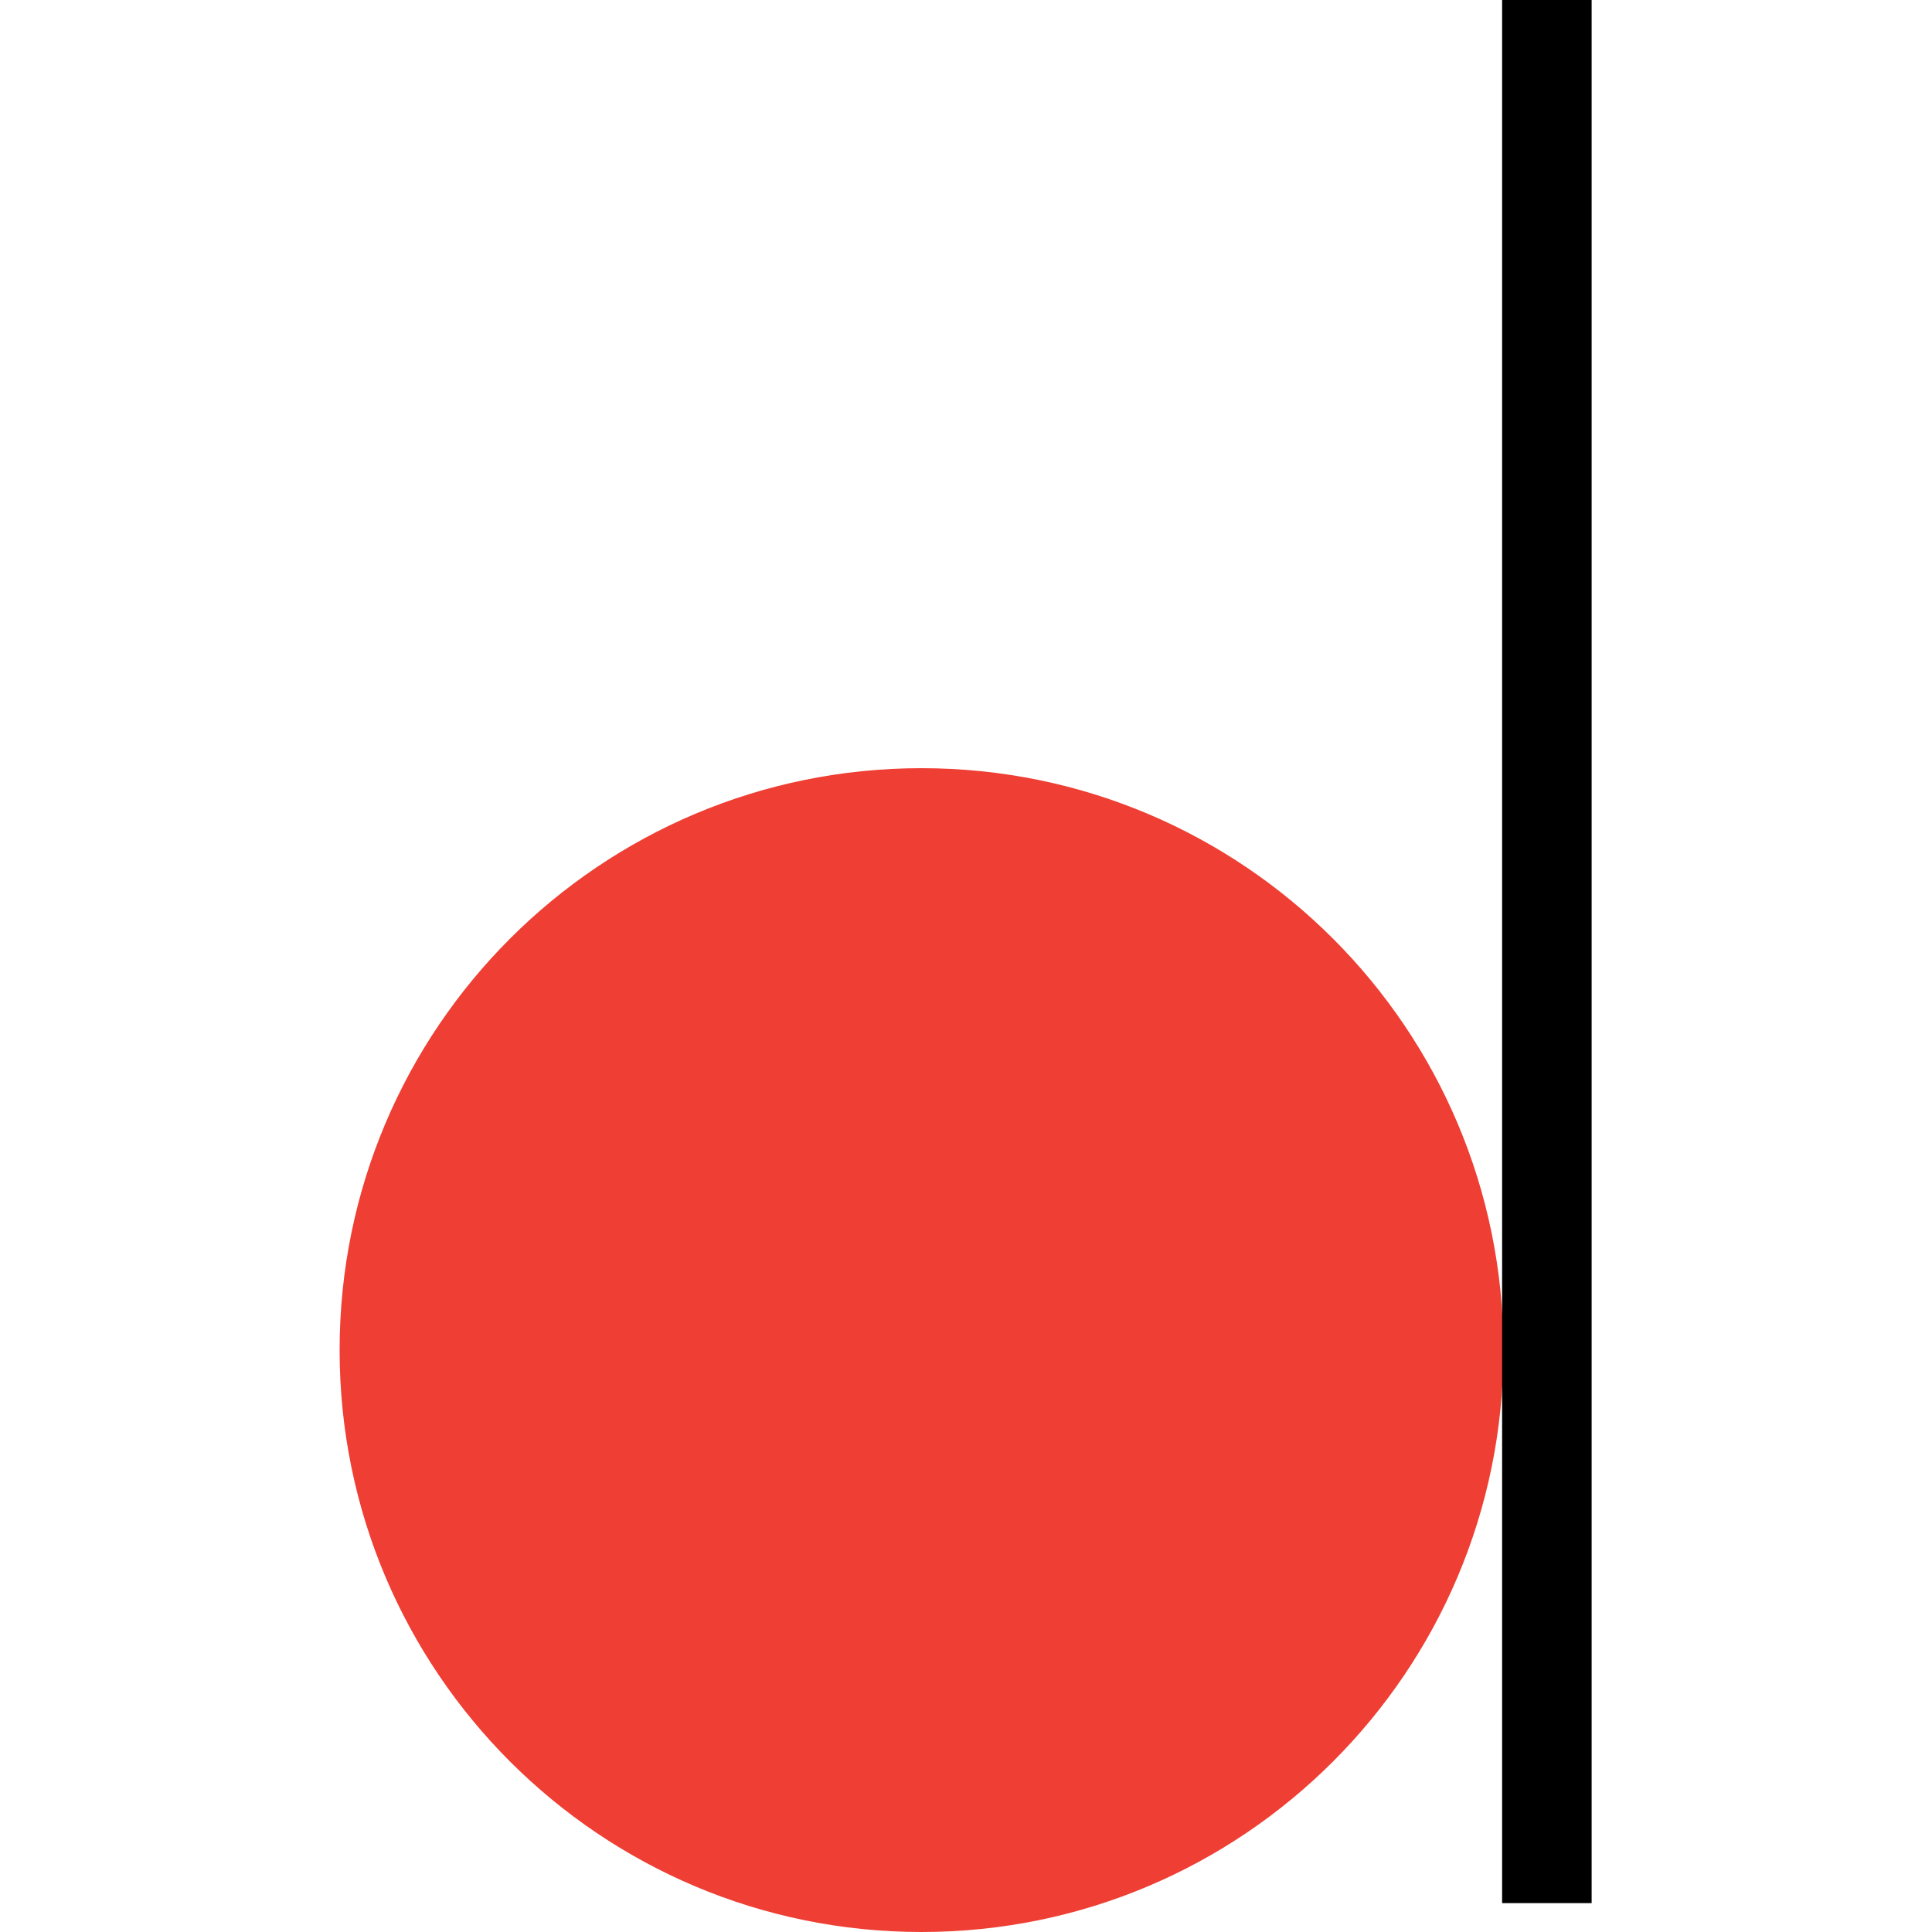
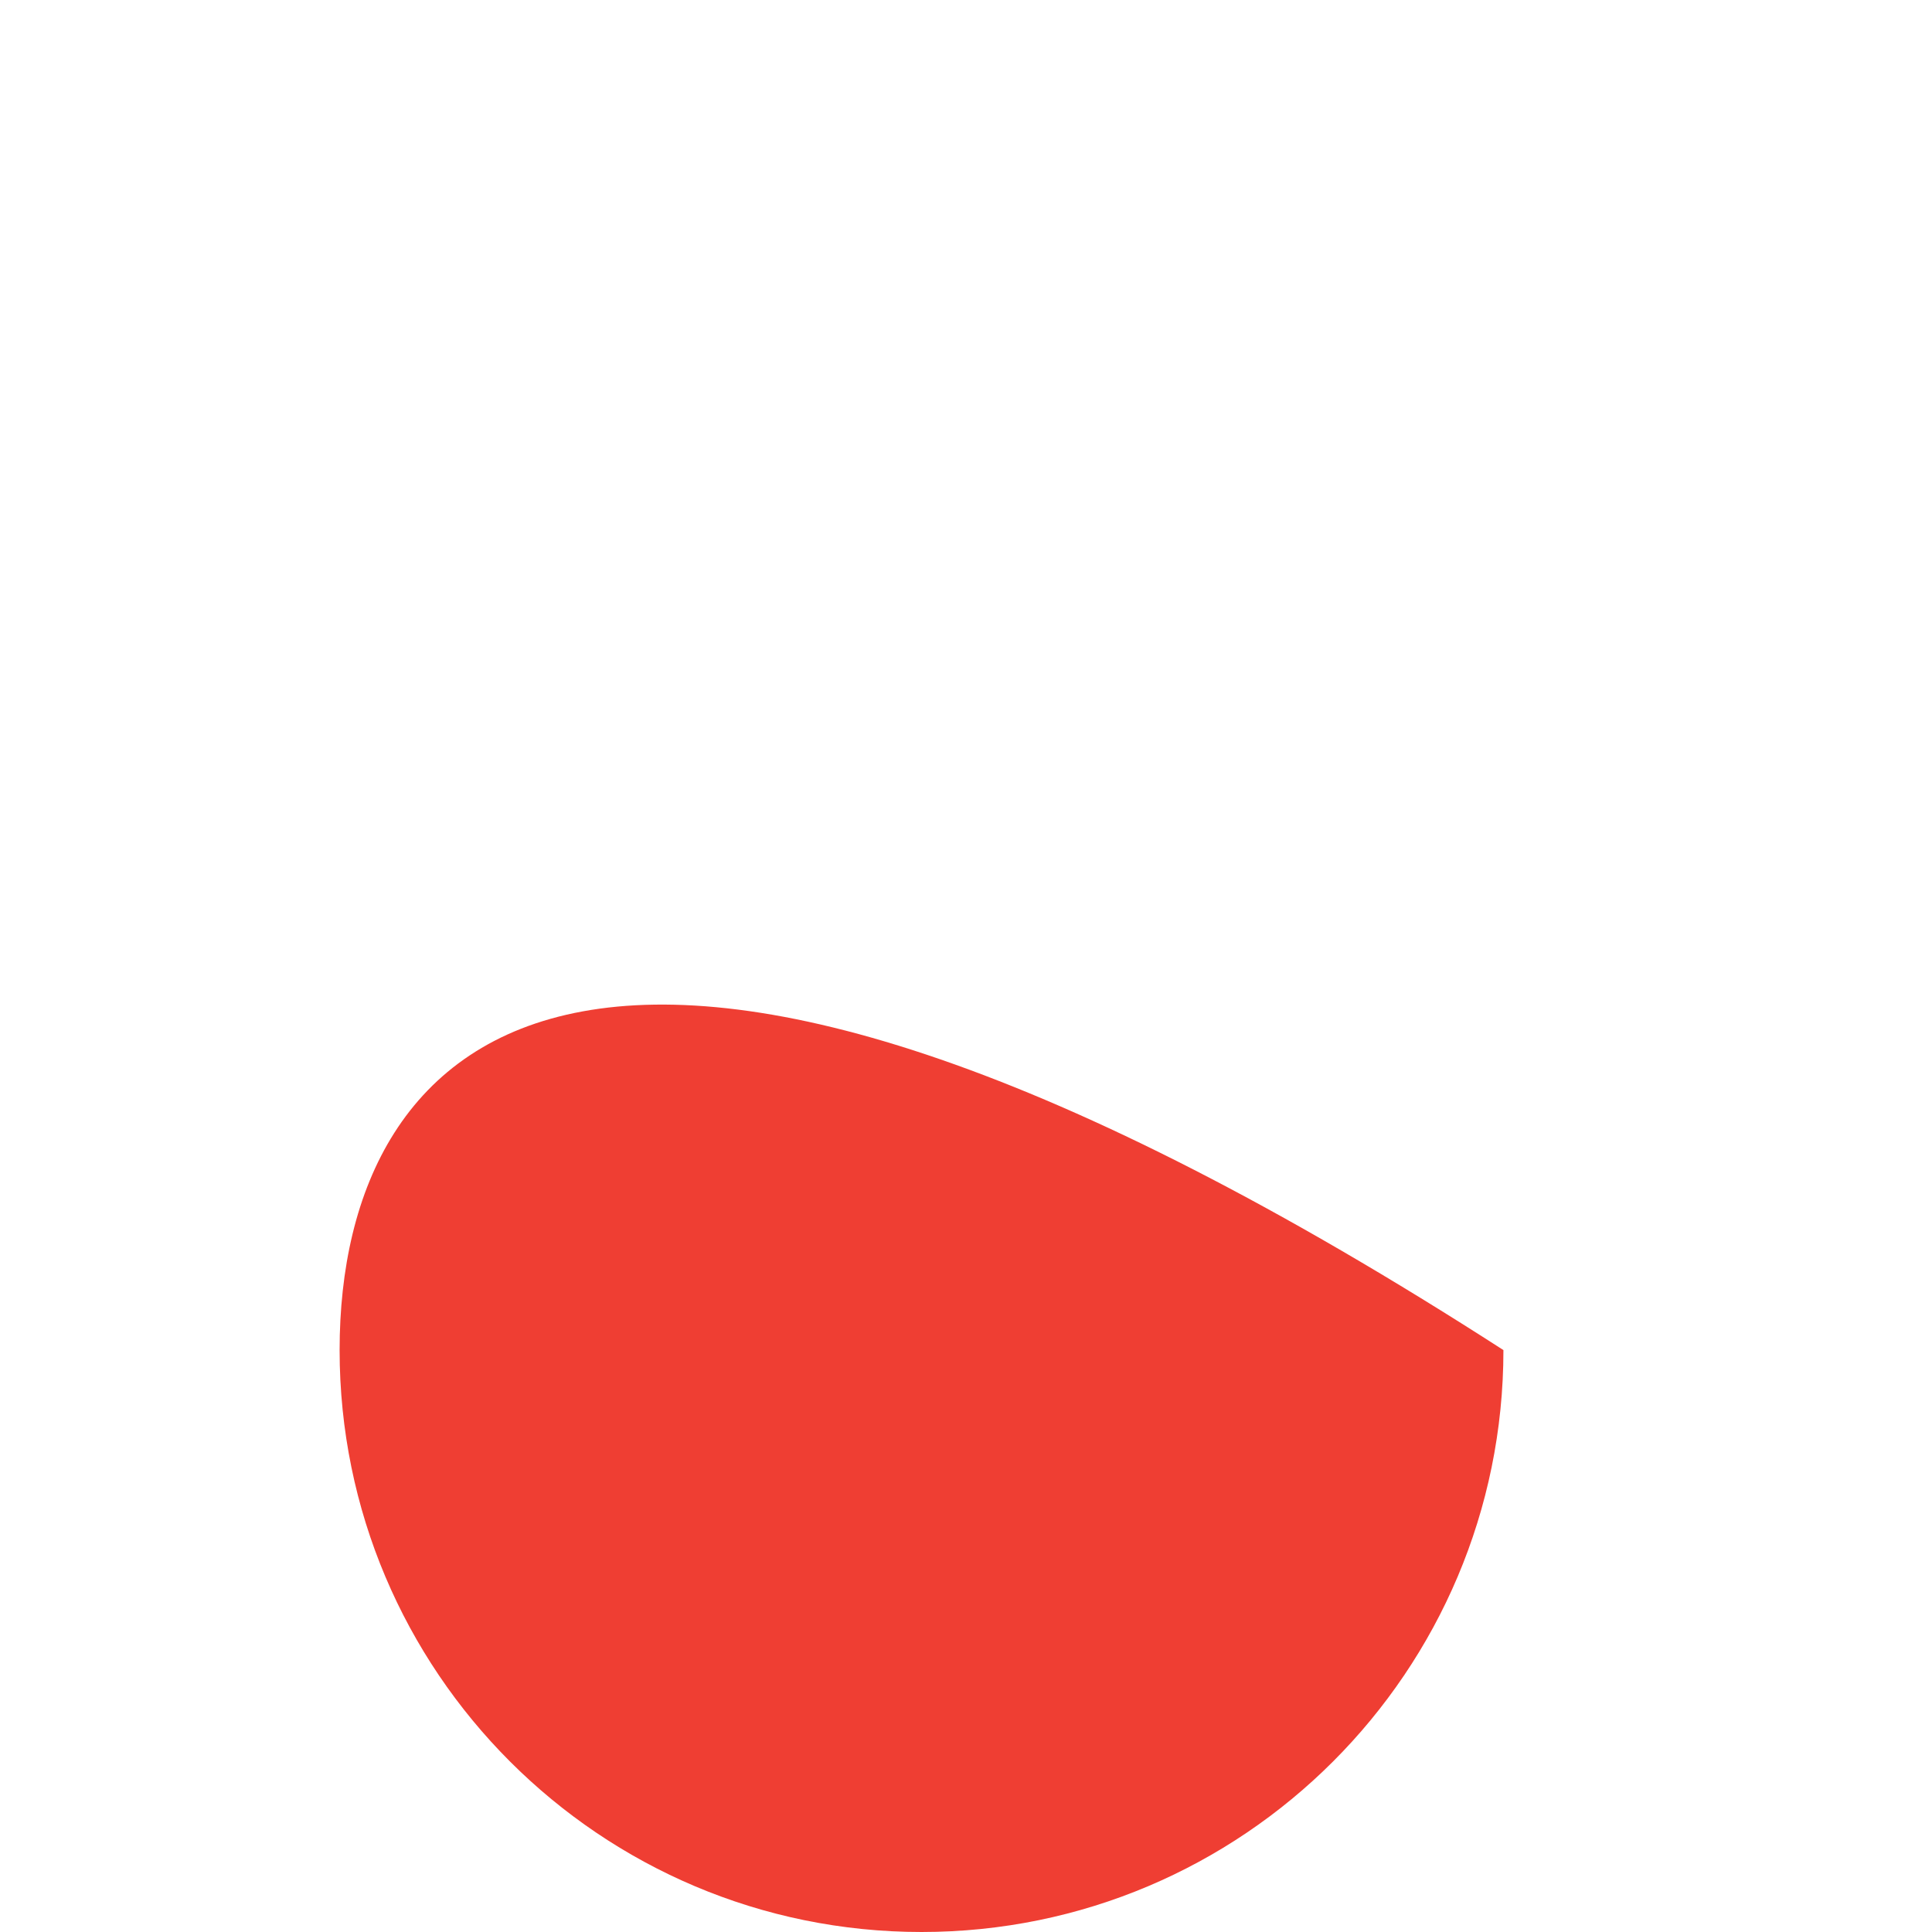
<svg xmlns="http://www.w3.org/2000/svg" width="512" height="512" viewBox="0 0 512 512" fill="none">
-   <path d="M244.212 512C329.381 512 398.424 442.957 398.424 357.788C398.424 272.619 329.381 203.576 244.212 203.576C159.043 203.576 90 272.619 90 357.788C90 442.957 159.043 512 244.212 512Z" fill="#EF3E33" />
-   <path d="M398.076 0H421.801V504.346H398.076V0Z" fill="black" />
+   <path d="M244.212 512C329.381 512 398.424 442.957 398.424 357.788C159.043 203.576 90 272.619 90 357.788C90 442.957 159.043 512 244.212 512Z" fill="#EF3E33" />
</svg>